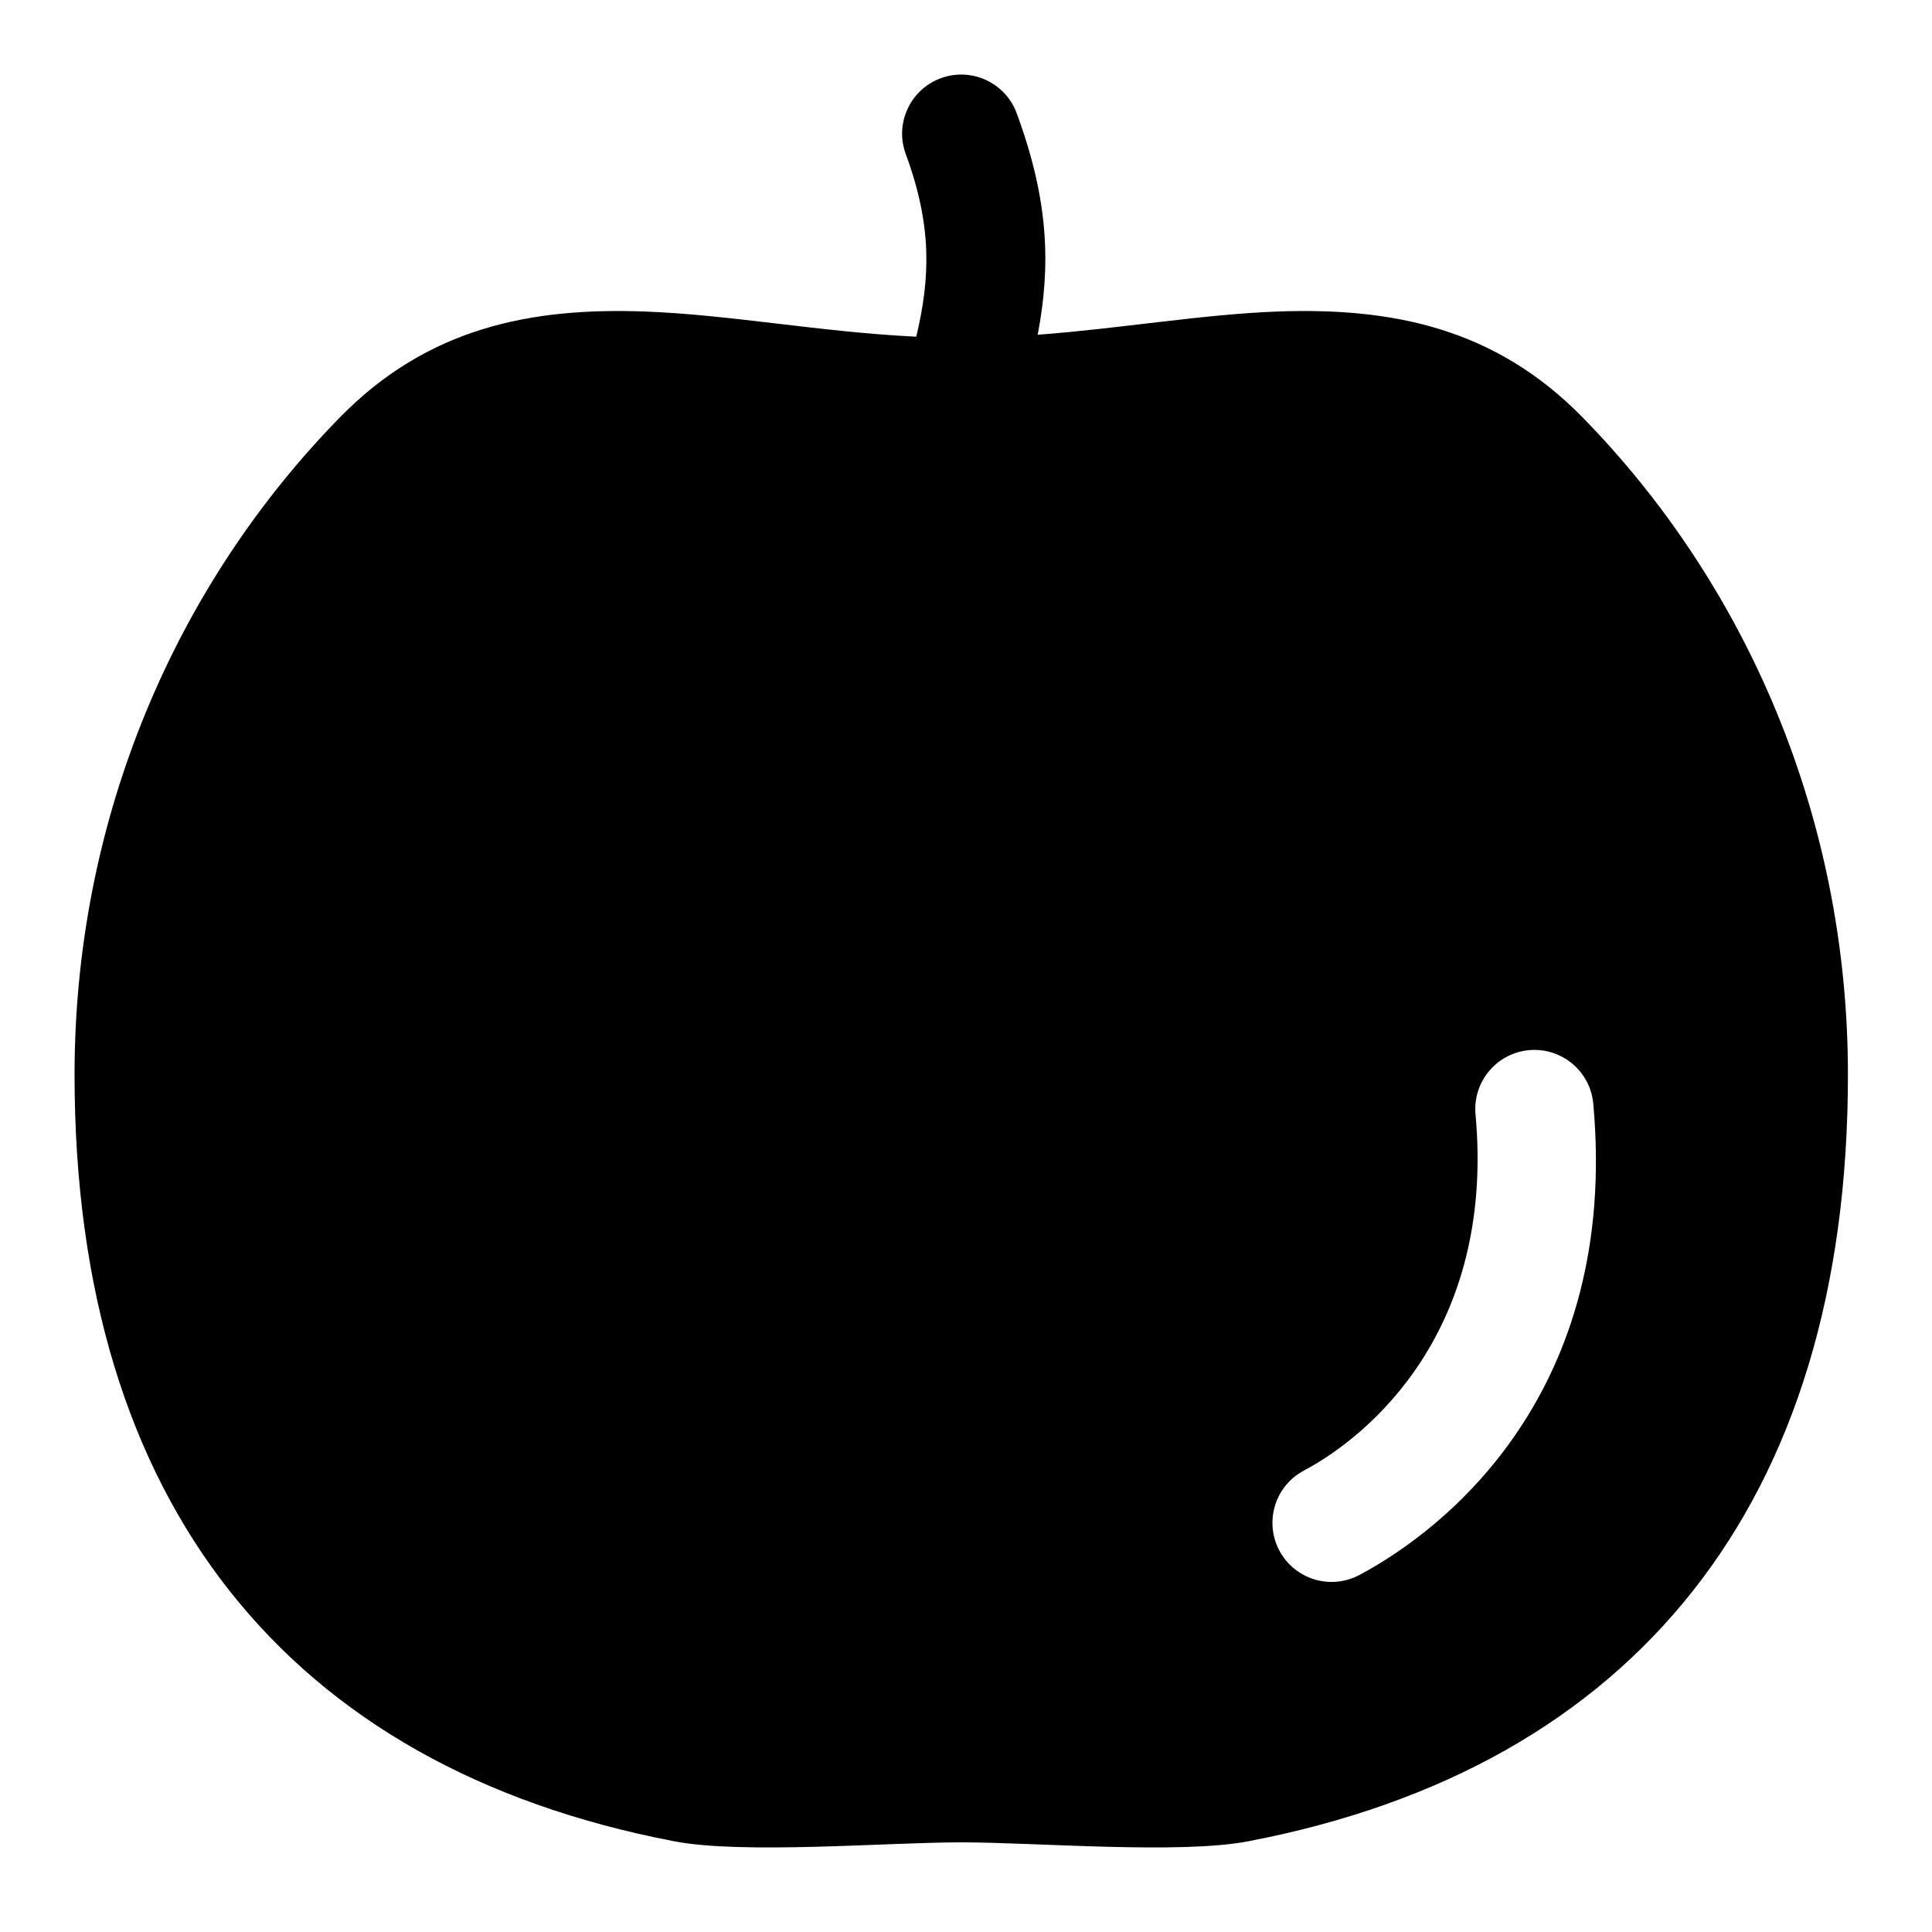
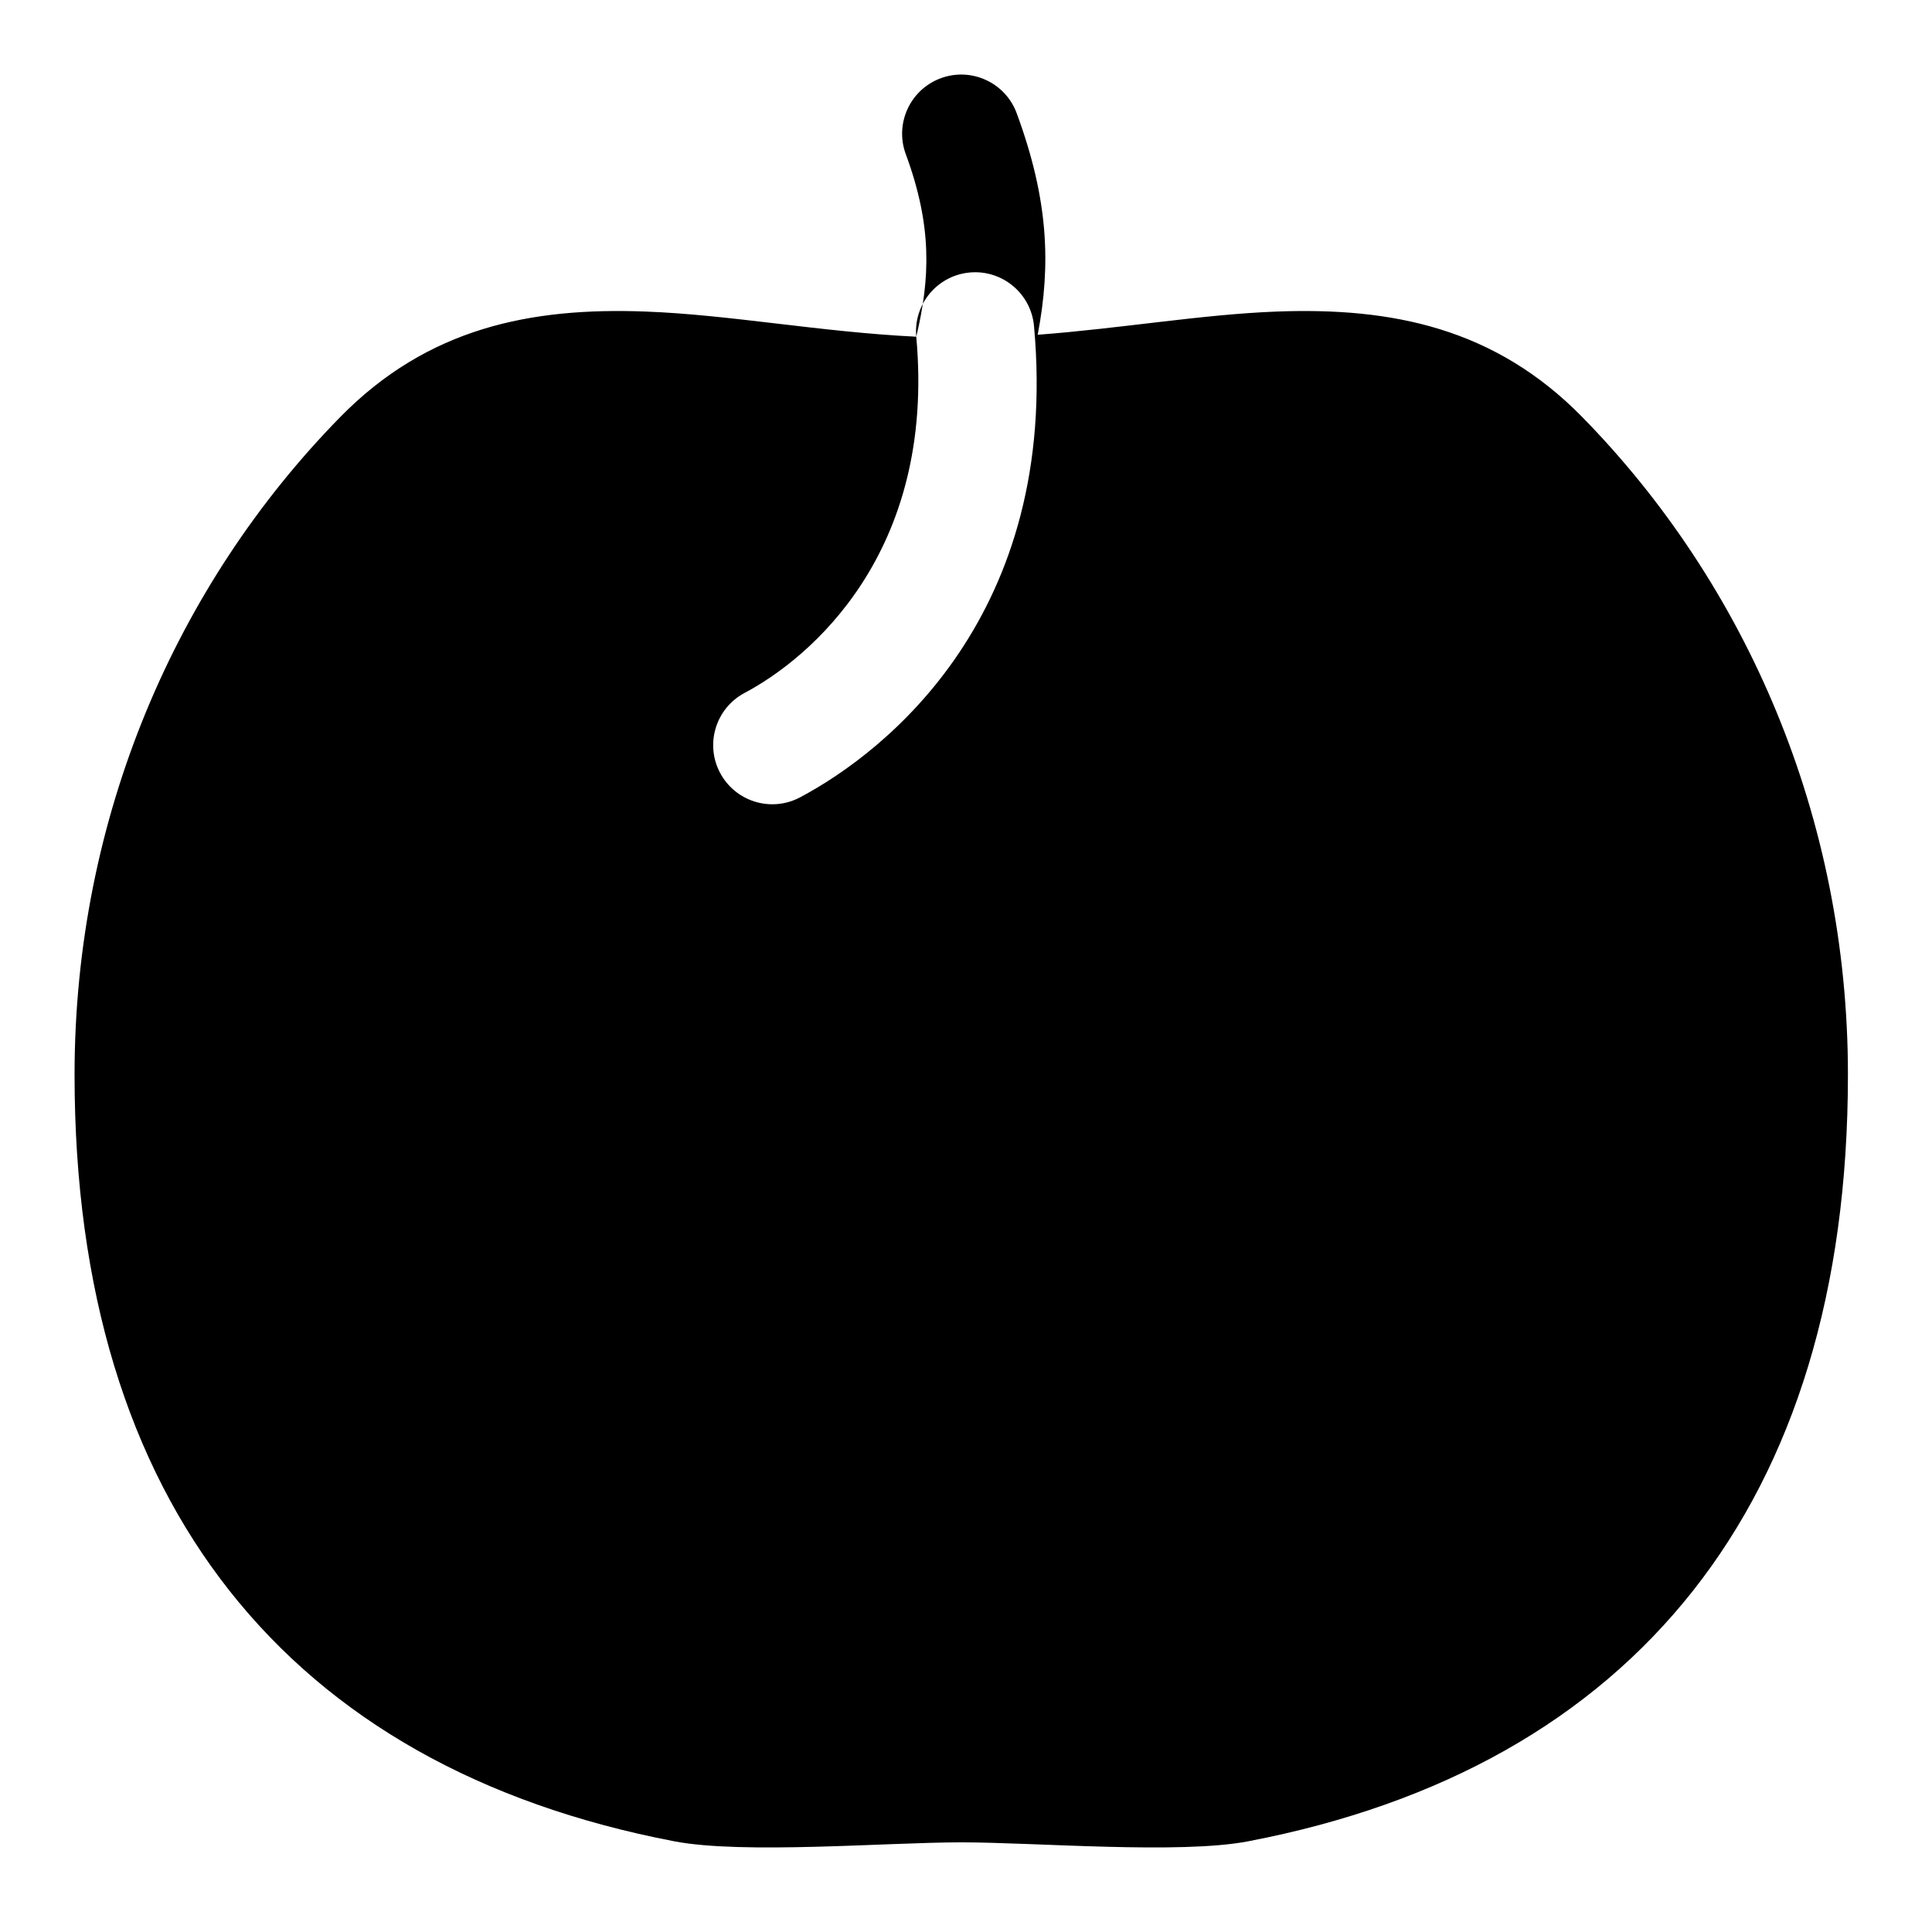
<svg xmlns="http://www.w3.org/2000/svg" fill="#000000" width="800px" height="800px" version="1.1" viewBox="144 144 512 512">
-   <path d="m386.82 233.23c-25.309-1.23-49.469-5.84-71.762-6.668-30.449-1.137-57.723 4.305-80.941 28.004-43.383 44.293-70.359 106-70.359 174.24 0 57.332 14.363 102.89 41.012 136.7 26.91 34.129 66.484 56.594 117.91 66.457 18.234 3.496 56.367 0.277 76.059 0.277 19.695 0 57.82 3.219 76.055-0.277 51.43-9.867 91.004-32.332 117.91-66.457 26.648-33.801 41.016-79.359 41.016-136.7 0-68.234-26.98-129.95-70.363-174.24-23.211-23.699-50.488-29.137-80.941-28.004-19.832 0.742-41.145 4.469-63.418 6.152 3.519-18.492 2.922-35.707-5.566-58.711-2.992-8.109-12.008-12.27-20.117-9.273-8.113 2.992-12.27 12.008-9.277 20.117 7.027 19.047 6.488 32.816 2.777 48.387zm148.21 206.09c5.227 57.449-28.375 85.332-45.488 94.398-7.641 4.047-10.559 13.535-6.508 21.176 4.047 7.644 13.535 10.559 21.176 6.512 22.781-12.066 68.98-48.453 62.023-124.92-0.781-8.609-8.406-14.965-17.016-14.184-8.613 0.781-14.969 8.406-14.188 17.02z" fill-rule="evenodd" />
+   <path d="m386.82 233.23c-25.309-1.23-49.469-5.84-71.762-6.668-30.449-1.137-57.723 4.305-80.941 28.004-43.383 44.293-70.359 106-70.359 174.24 0 57.332 14.363 102.89 41.012 136.7 26.91 34.129 66.484 56.594 117.91 66.457 18.234 3.496 56.367 0.277 76.059 0.277 19.695 0 57.82 3.219 76.055-0.277 51.43-9.867 91.004-32.332 117.91-66.457 26.648-33.801 41.016-79.359 41.016-136.7 0-68.234-26.98-129.95-70.363-174.24-23.211-23.699-50.488-29.137-80.941-28.004-19.832 0.742-41.145 4.469-63.418 6.152 3.519-18.492 2.922-35.707-5.566-58.711-2.992-8.109-12.008-12.27-20.117-9.273-8.113 2.992-12.27 12.008-9.277 20.117 7.027 19.047 6.488 32.816 2.777 48.387zc5.227 57.449-28.375 85.332-45.488 94.398-7.641 4.047-10.559 13.535-6.508 21.176 4.047 7.644 13.535 10.559 21.176 6.512 22.781-12.066 68.98-48.453 62.023-124.92-0.781-8.609-8.406-14.965-17.016-14.184-8.613 0.781-14.969 8.406-14.188 17.02z" fill-rule="evenodd" />
</svg>